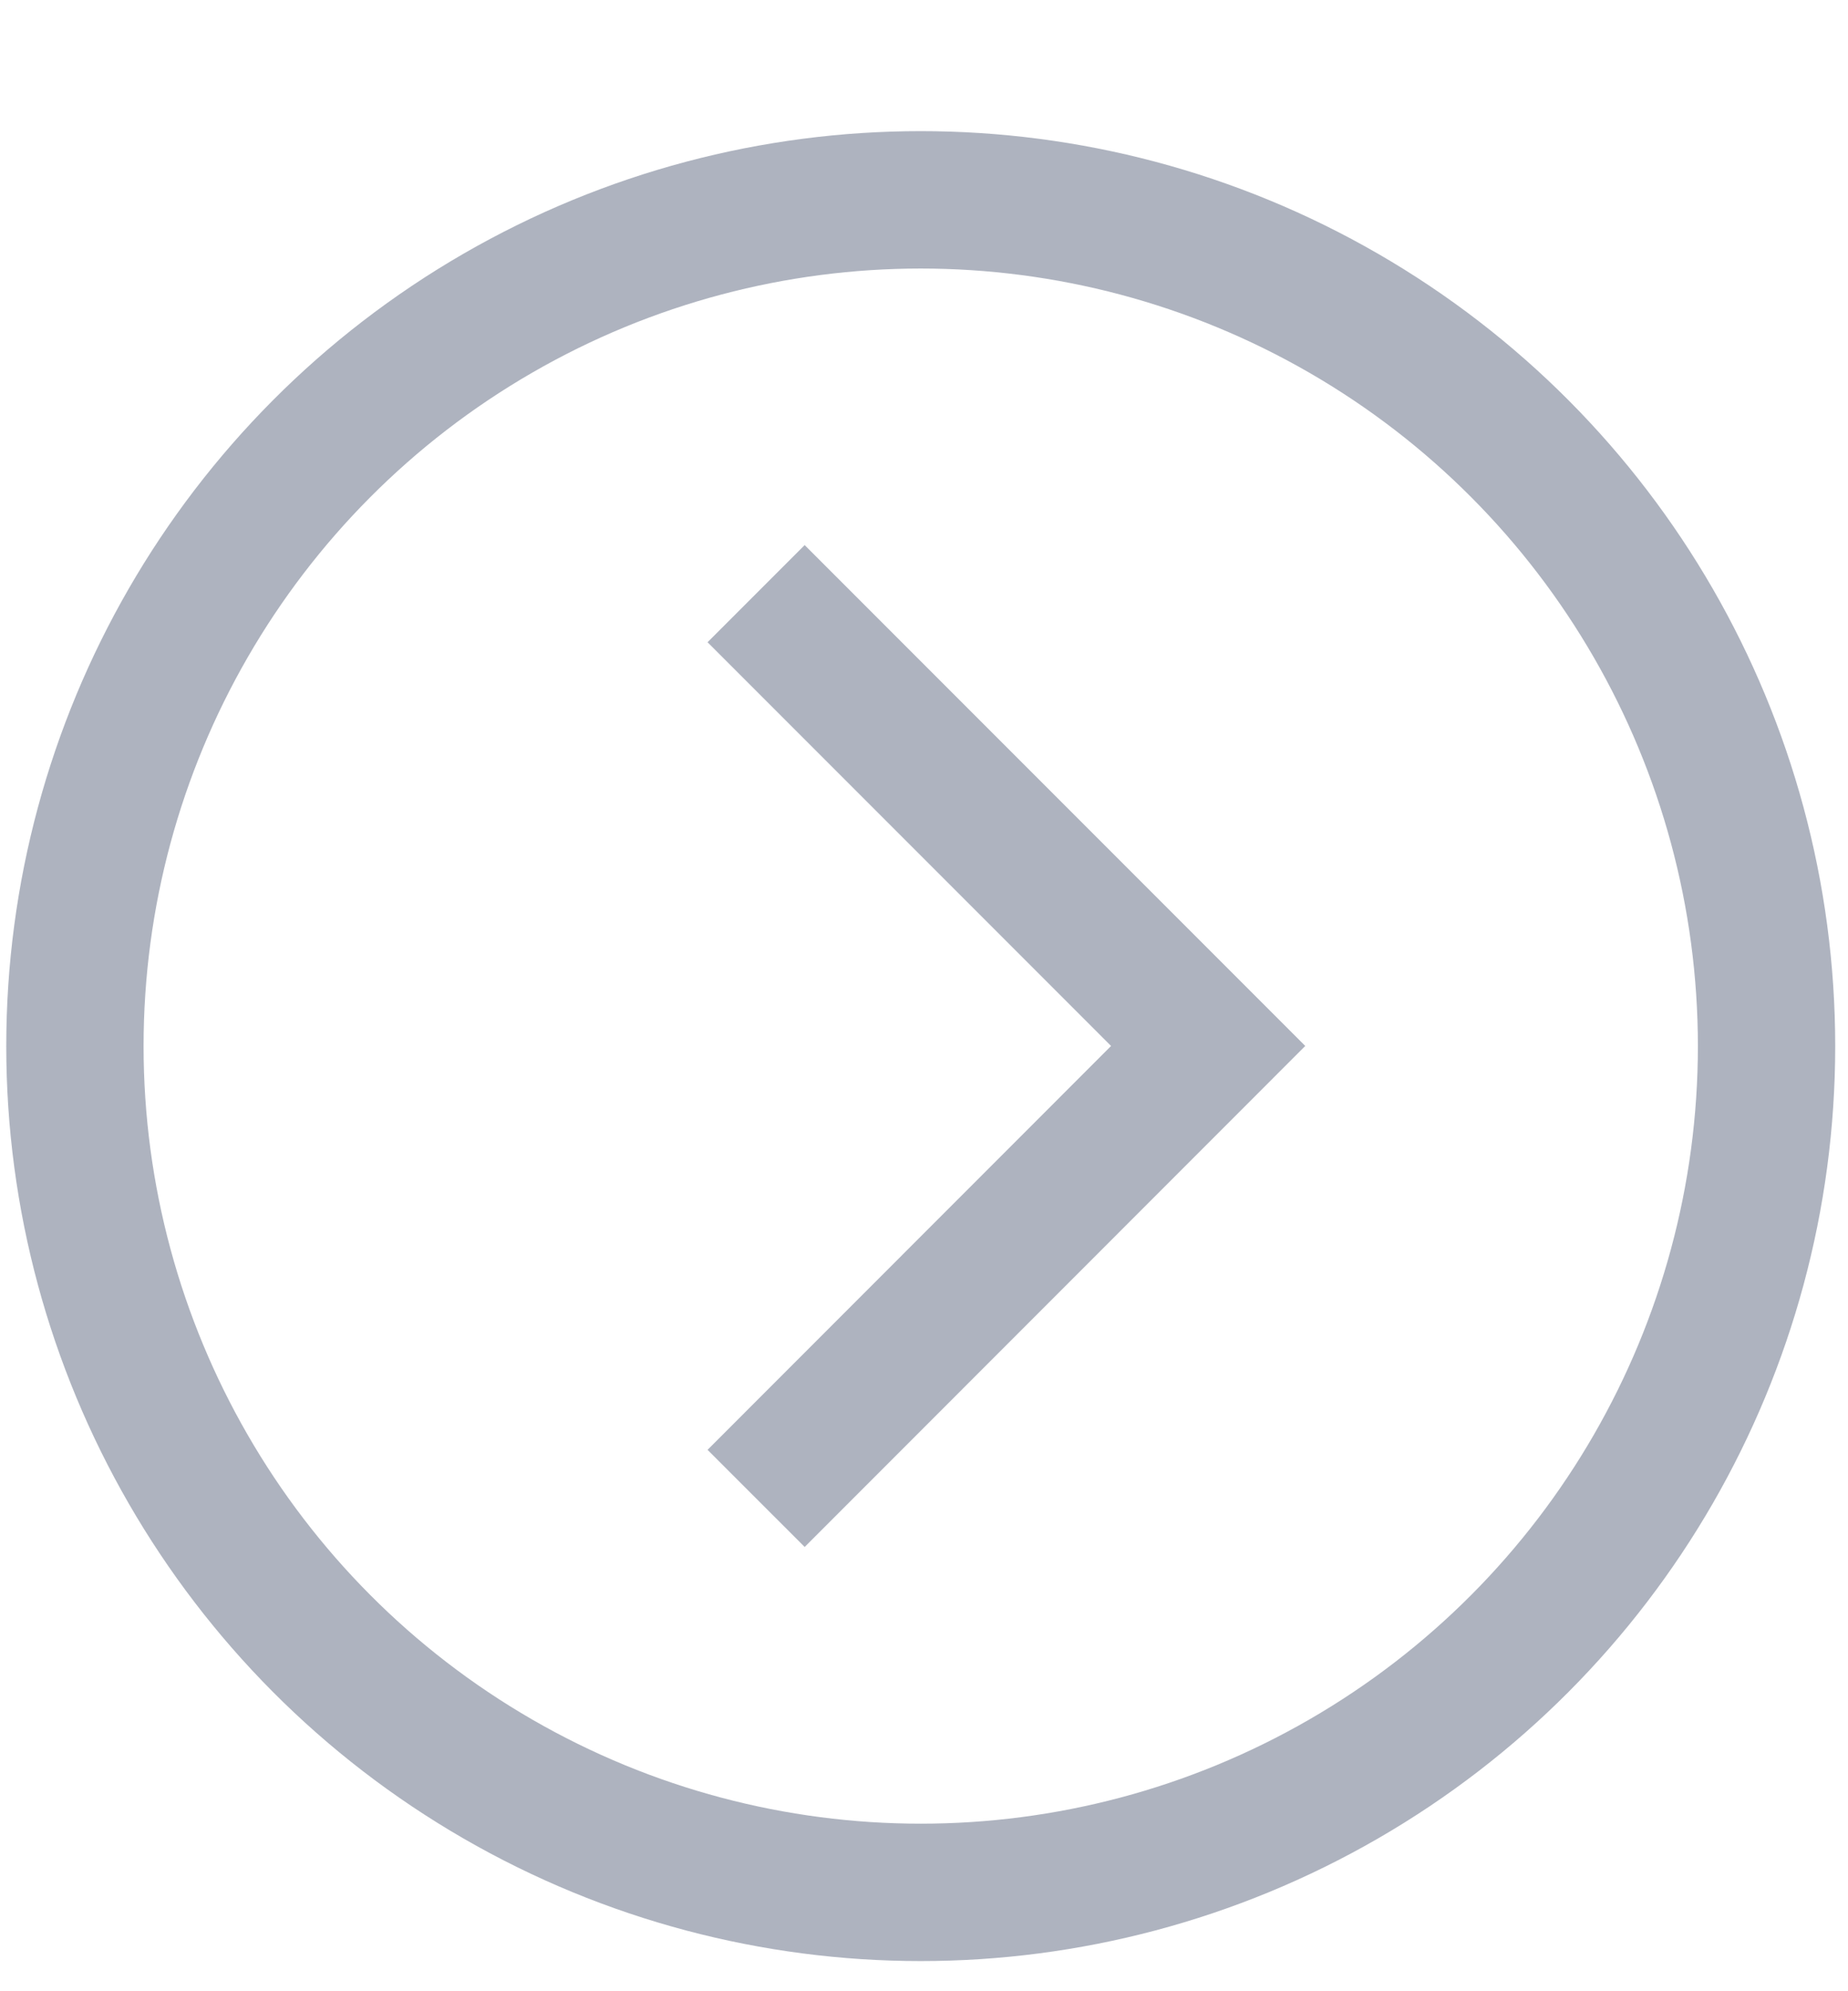
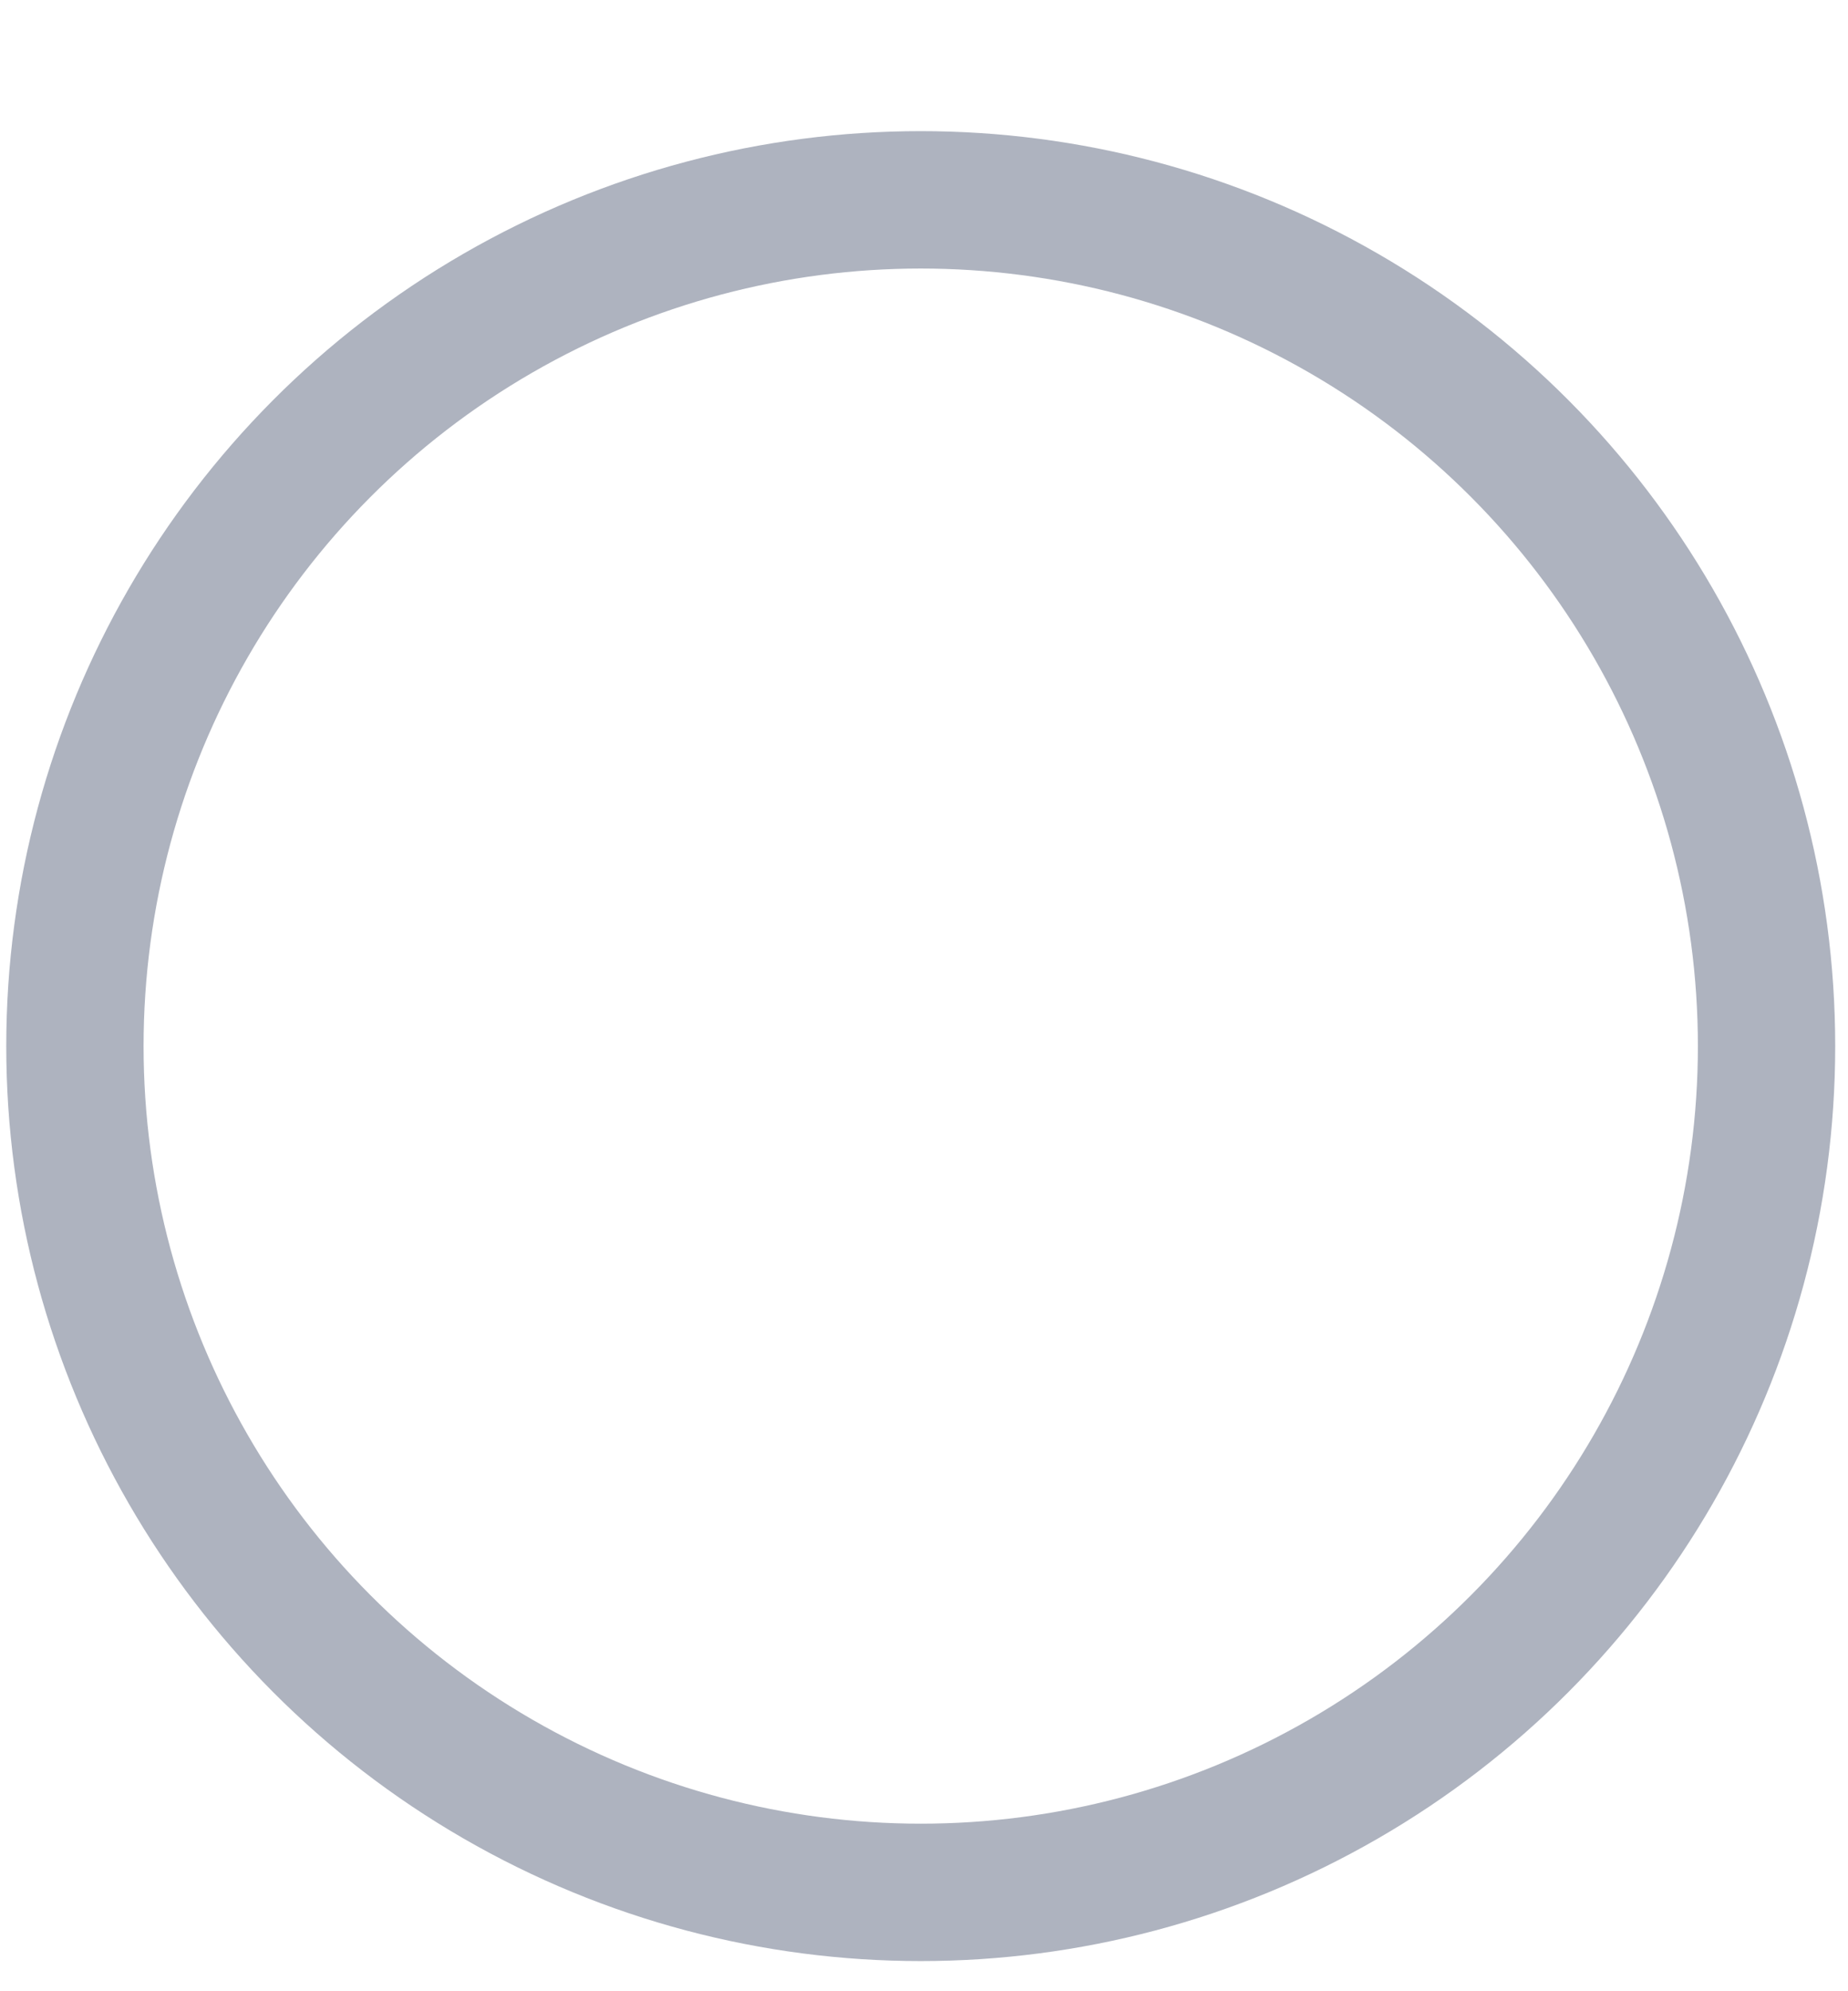
<svg xmlns="http://www.w3.org/2000/svg" width="13" height="14" viewBox="0 0 13 14" fill="none">
  <circle cx="6.477" cy="7.355" r="5.95" stroke="#AEB3BF" stroke-width="0.966" />
-   <path d="M5.319 4.174L8.499 7.354L5.319 10.535" stroke="#AEB3BF" stroke-width="0.966" />
</svg>